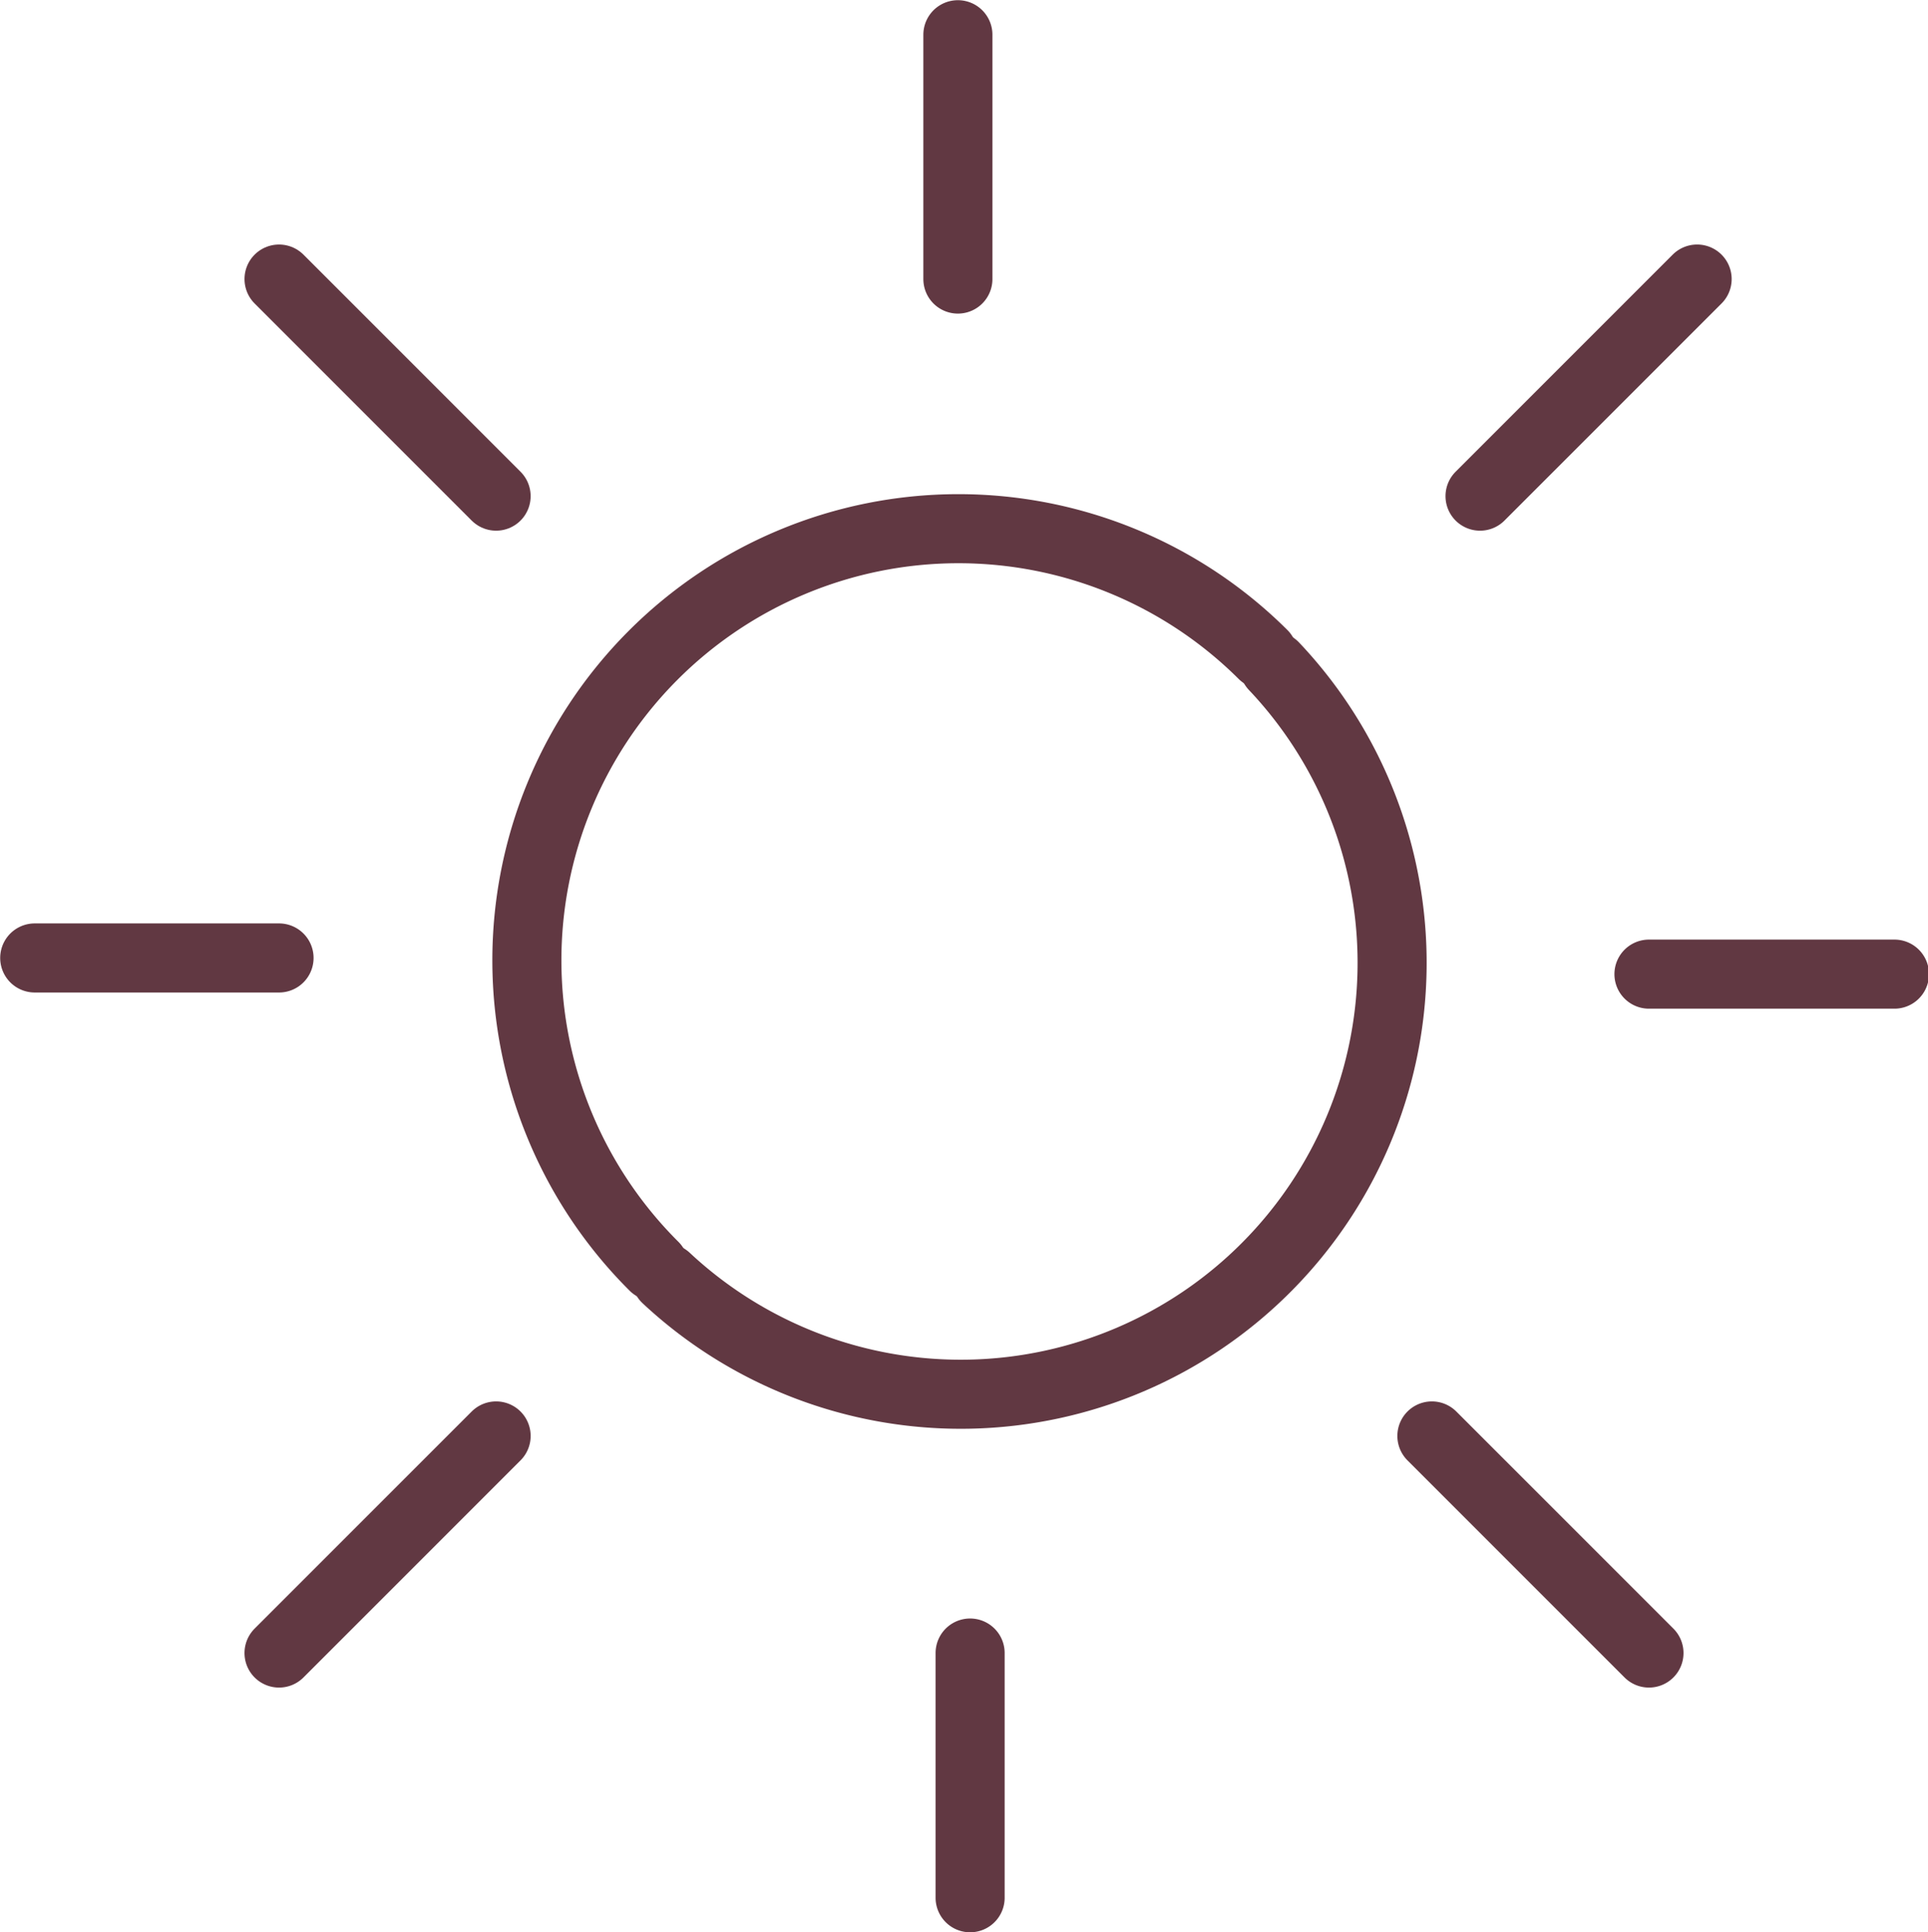
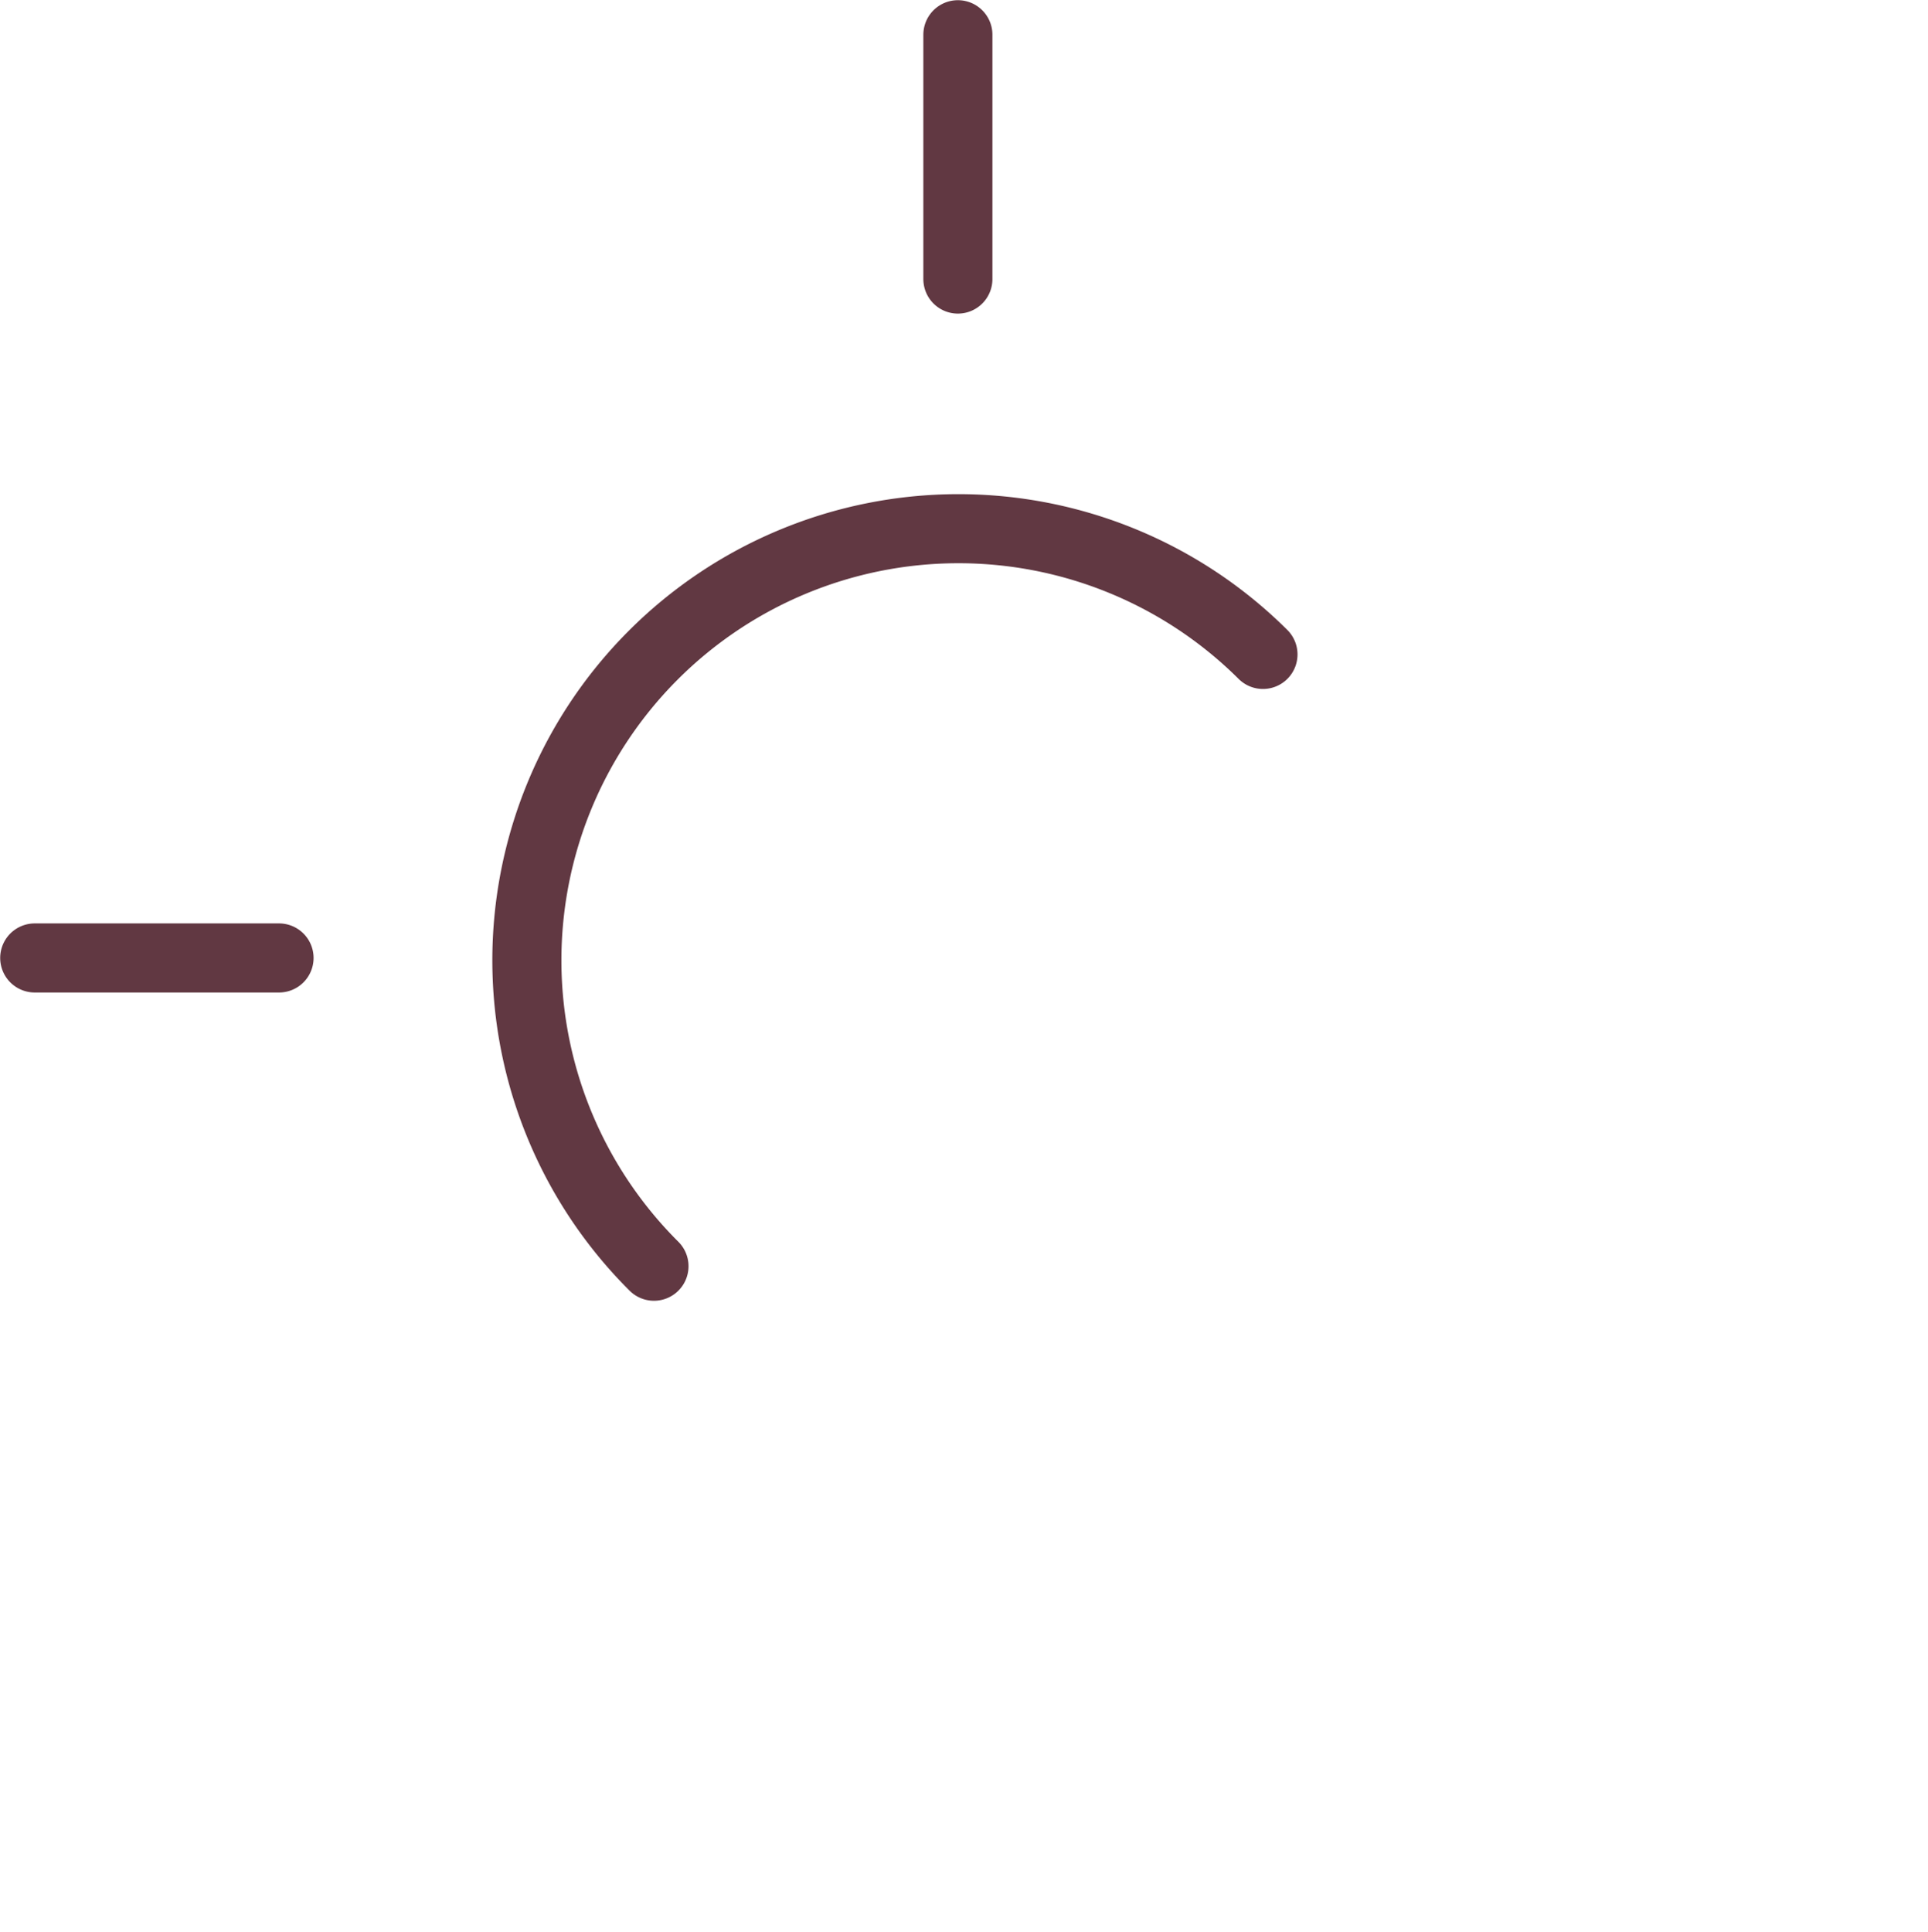
<svg xmlns="http://www.w3.org/2000/svg" viewBox="0 0 48.85 48.95">
  <defs>
    <style>.cls-1{fill:none;stroke:#613842;stroke-linecap:round;stroke-linejoin:round;stroke-width:1.75px;}</style>
  </defs>
  <g id="Layer_2" data-name="Layer 2">
    <g id="Layer_1-2" data-name="Layer 1">
      <g id="sun-and-moon-4308_150e0954-69de-461a-bb71-1004f4cc5f9a" data-name="sun-and-moon-4308 150e0954-69de-461a-bb71-1004f4cc5f9a">
        <path id="layer2" class="cls-1" d="M16.57,32.08A10.93,10.93,0,0,1,32,16.58M24.27.88V7.07M7.07,24.27H.88" />
      </g>
      <g id="sun-and-moon-4308_150e0954-69de-461a-bb71-1004f4cc5f9a-2" data-name="sun-and-moon-4308 150e0954-69de-461a-bb71-1004f4cc5f9a">
-         <path id="layer2-2" data-name="layer2" class="cls-1" d="M32.28,16.88a10.93,10.93,0,0,1-15.4,15.5m7.7,15.7v-6.2m17.2-17.2H48M12.57,36.38l-5.5,5.5m34.71,0-5.5-5.5M43,7.07l-5.5,5.5" />
-       </g>
-       <line class="cls-1" x1="7.07" y1="7.07" x2="12.57" y2="12.57" />
+         </g>
    </g>
  </g>
</svg>